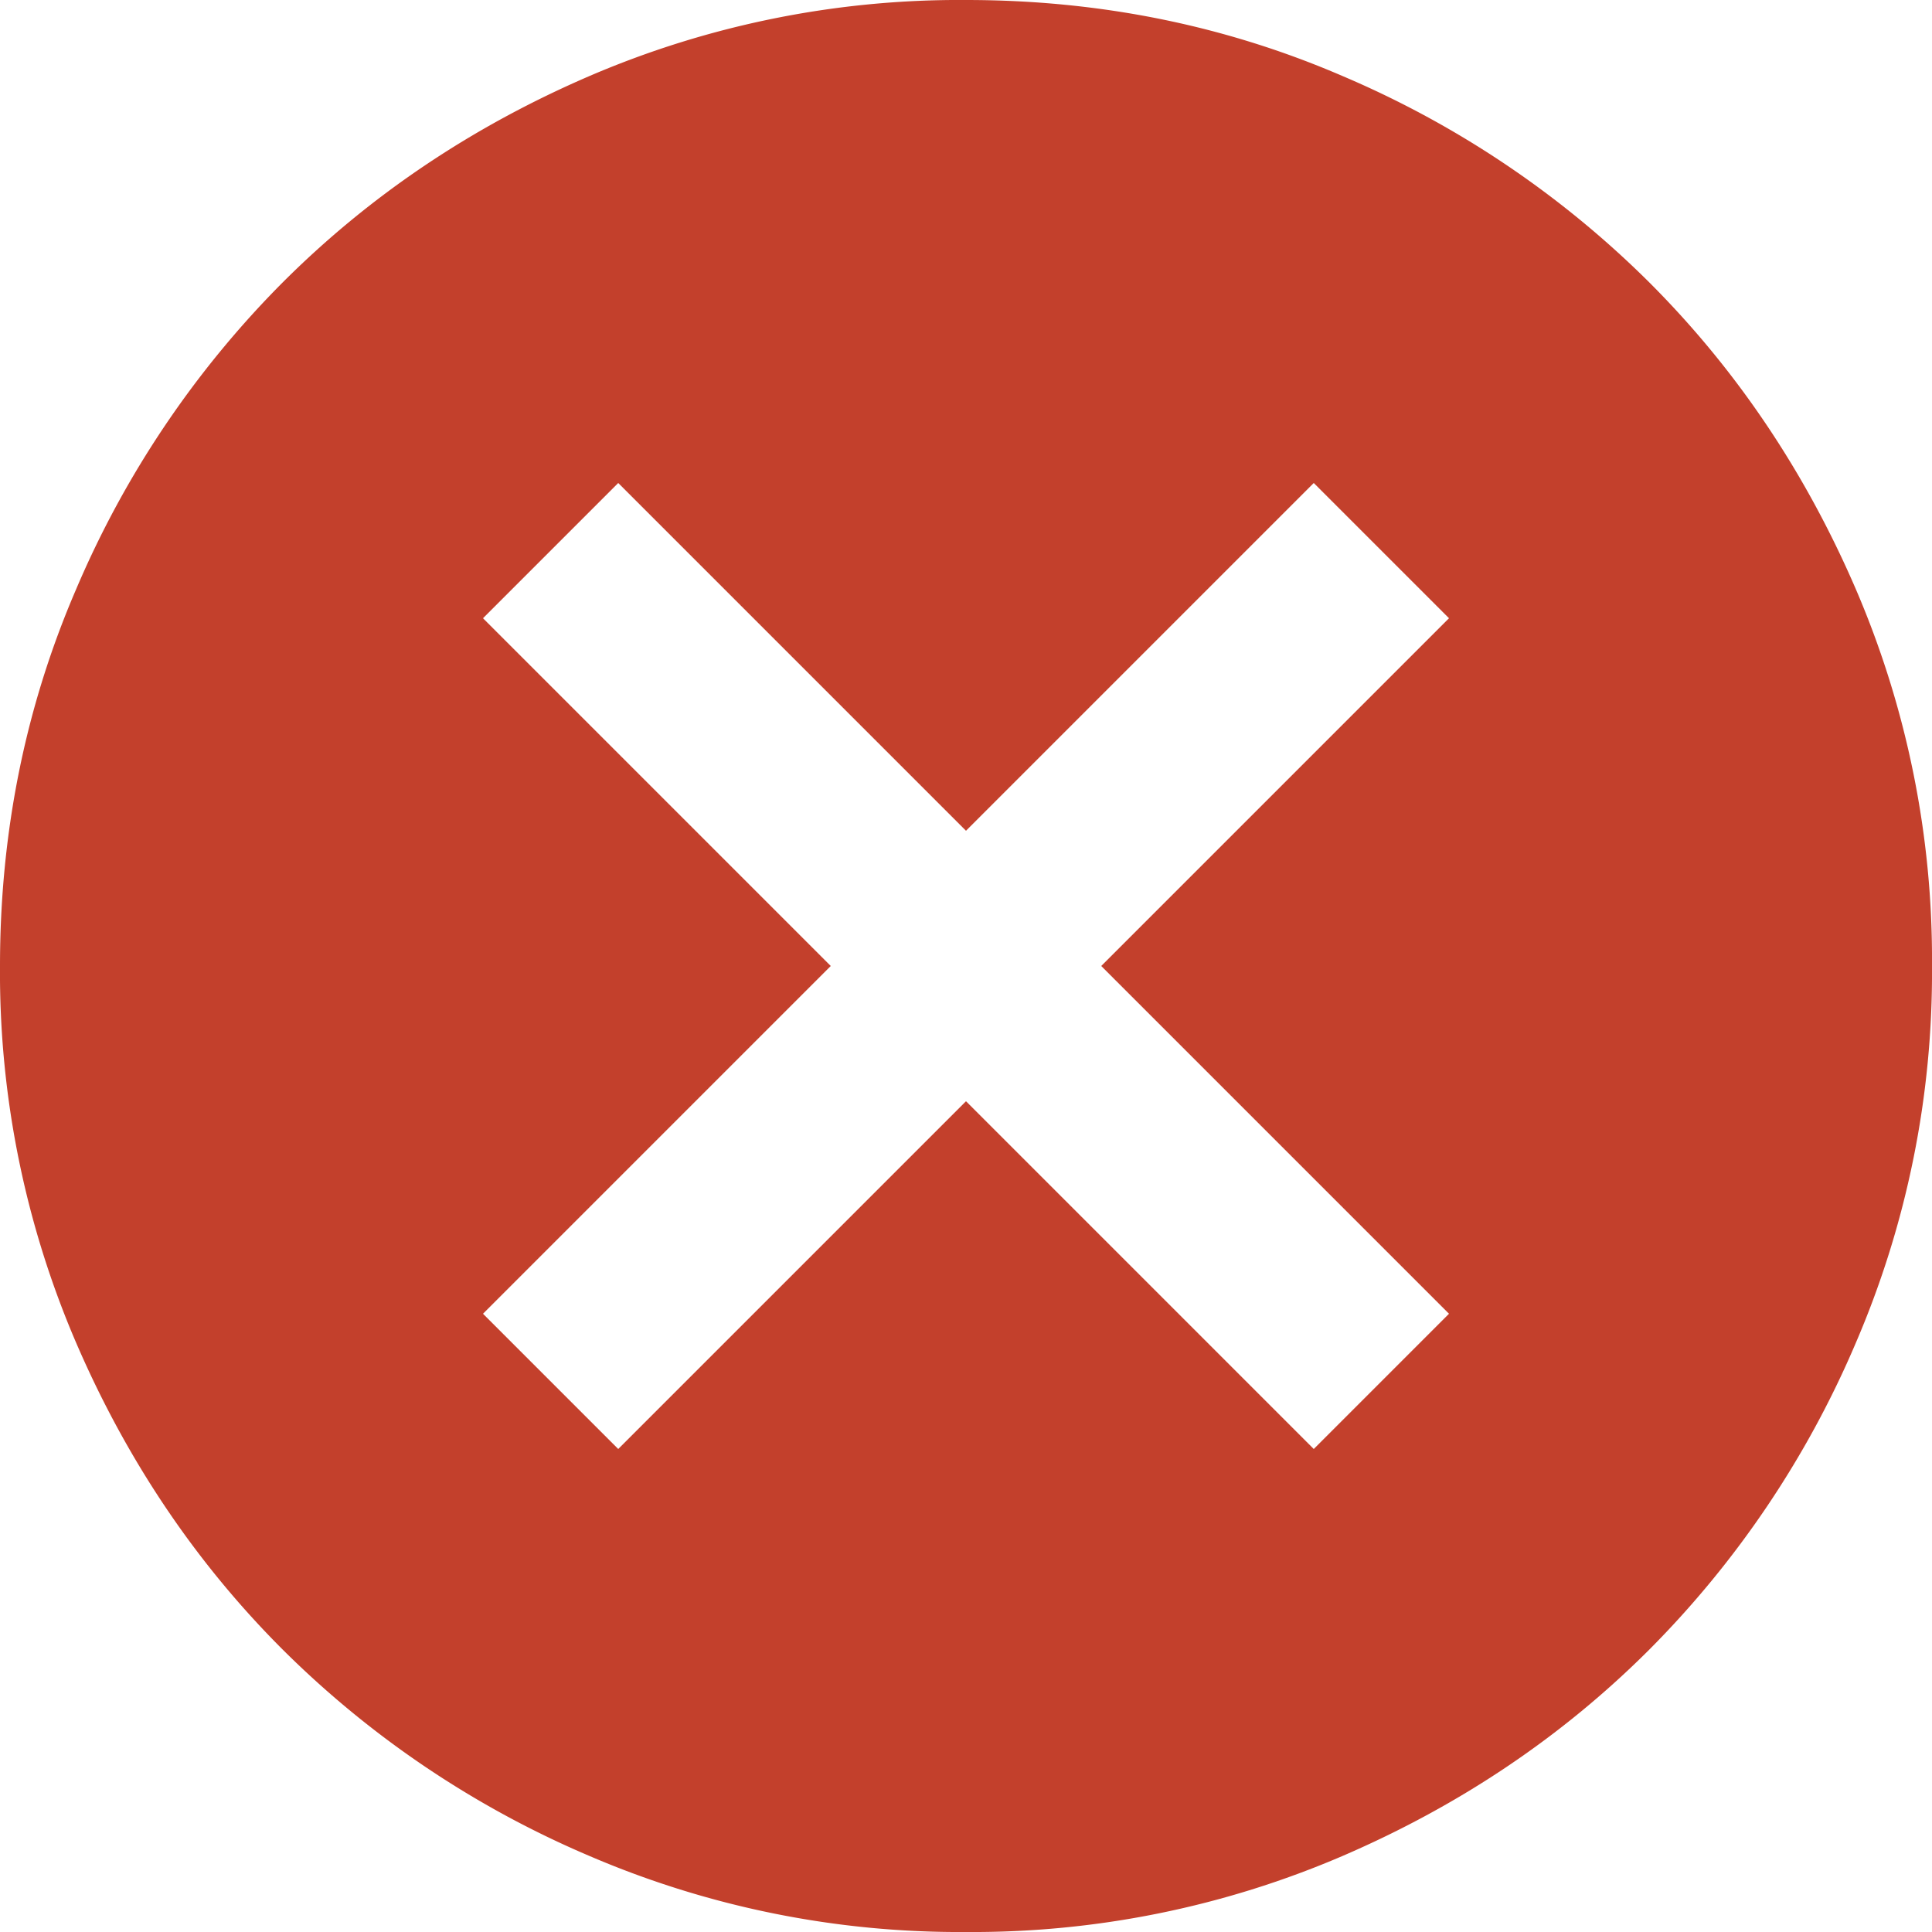
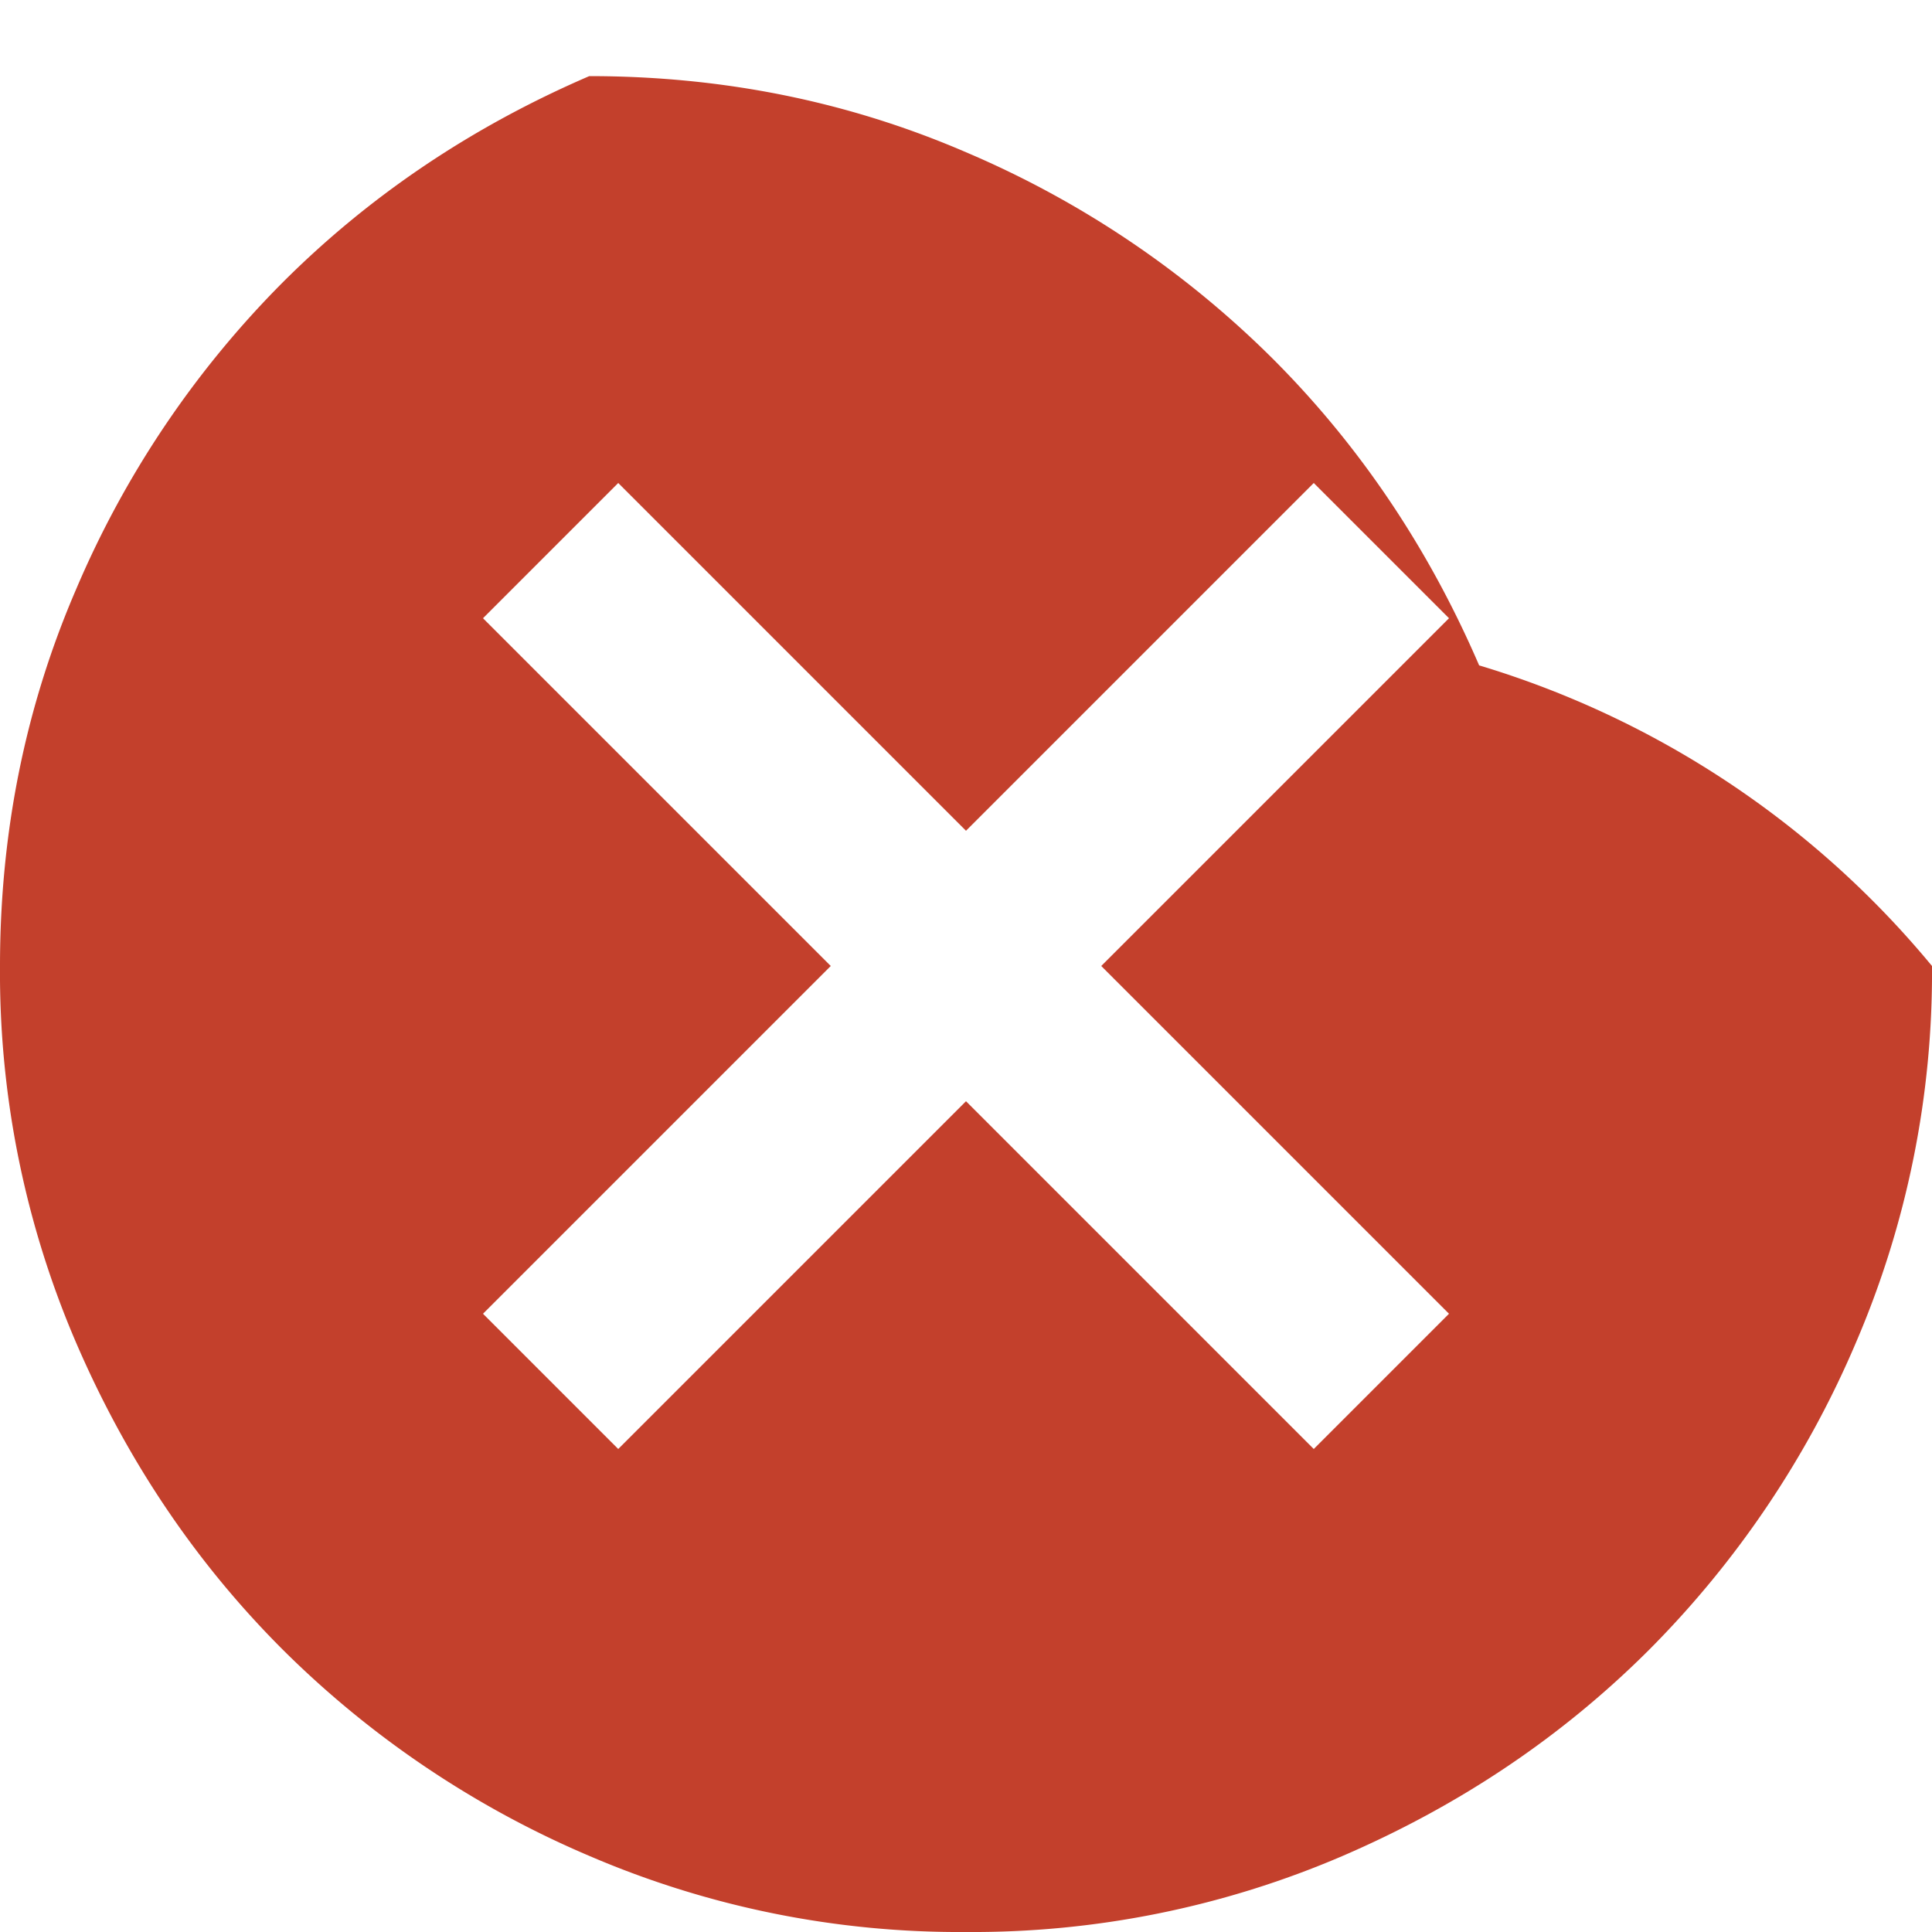
<svg xmlns="http://www.w3.org/2000/svg" width="20" height="20">
-   <path fill="#C3402C" d="m6.4 15 3.6-3.6 3.6 3.6 1.4-1.4-3.6-3.6L15 6.4 13.6 5 10 8.6 6.4 5 5 6.4 8.6 10 5 13.6zm3.6 5a9.7 9.7 0 0 1-3.9-.788 10.1 10.1 0 0 1-3.175-2.137Q1.575 15.725.788 13.9A9.7 9.7 0 0 1 0 10q0-2.074.788-3.9a10.1 10.1 0 0 1 2.137-3.175Q4.275 1.575 6.1.788A9.7 9.7 0 0 1 10 0q2.075 0 3.9.788a10.1 10.1 0 0 1 3.175 2.137q1.35 1.35 2.137 3.175A9.7 9.7 0 0 1 20 10a9.7 9.7 0 0 1-.788 3.9 10.1 10.1 0 0 1-2.137 3.175q-1.35 1.35-3.175 2.137A9.7 9.7 0 0 1 10 20" />
+   <path fill="#C3402C" d="m6.4 15 3.6-3.6 3.6 3.6 1.4-1.4-3.6-3.6L15 6.4 13.6 5 10 8.6 6.4 5 5 6.4 8.6 10 5 13.6zm3.6 5a9.7 9.7 0 0 1-3.9-.788 10.1 10.1 0 0 1-3.175-2.137Q1.575 15.725.788 13.9A9.7 9.7 0 0 1 0 10q0-2.074.788-3.9a10.1 10.1 0 0 1 2.137-3.175Q4.275 1.575 6.1.788q2.075 0 3.9.788a10.1 10.1 0 0 1 3.175 2.137q1.35 1.35 2.137 3.175A9.7 9.7 0 0 1 20 10a9.7 9.7 0 0 1-.788 3.9 10.1 10.1 0 0 1-2.137 3.175q-1.35 1.35-3.175 2.137A9.7 9.7 0 0 1 10 20" />
</svg>